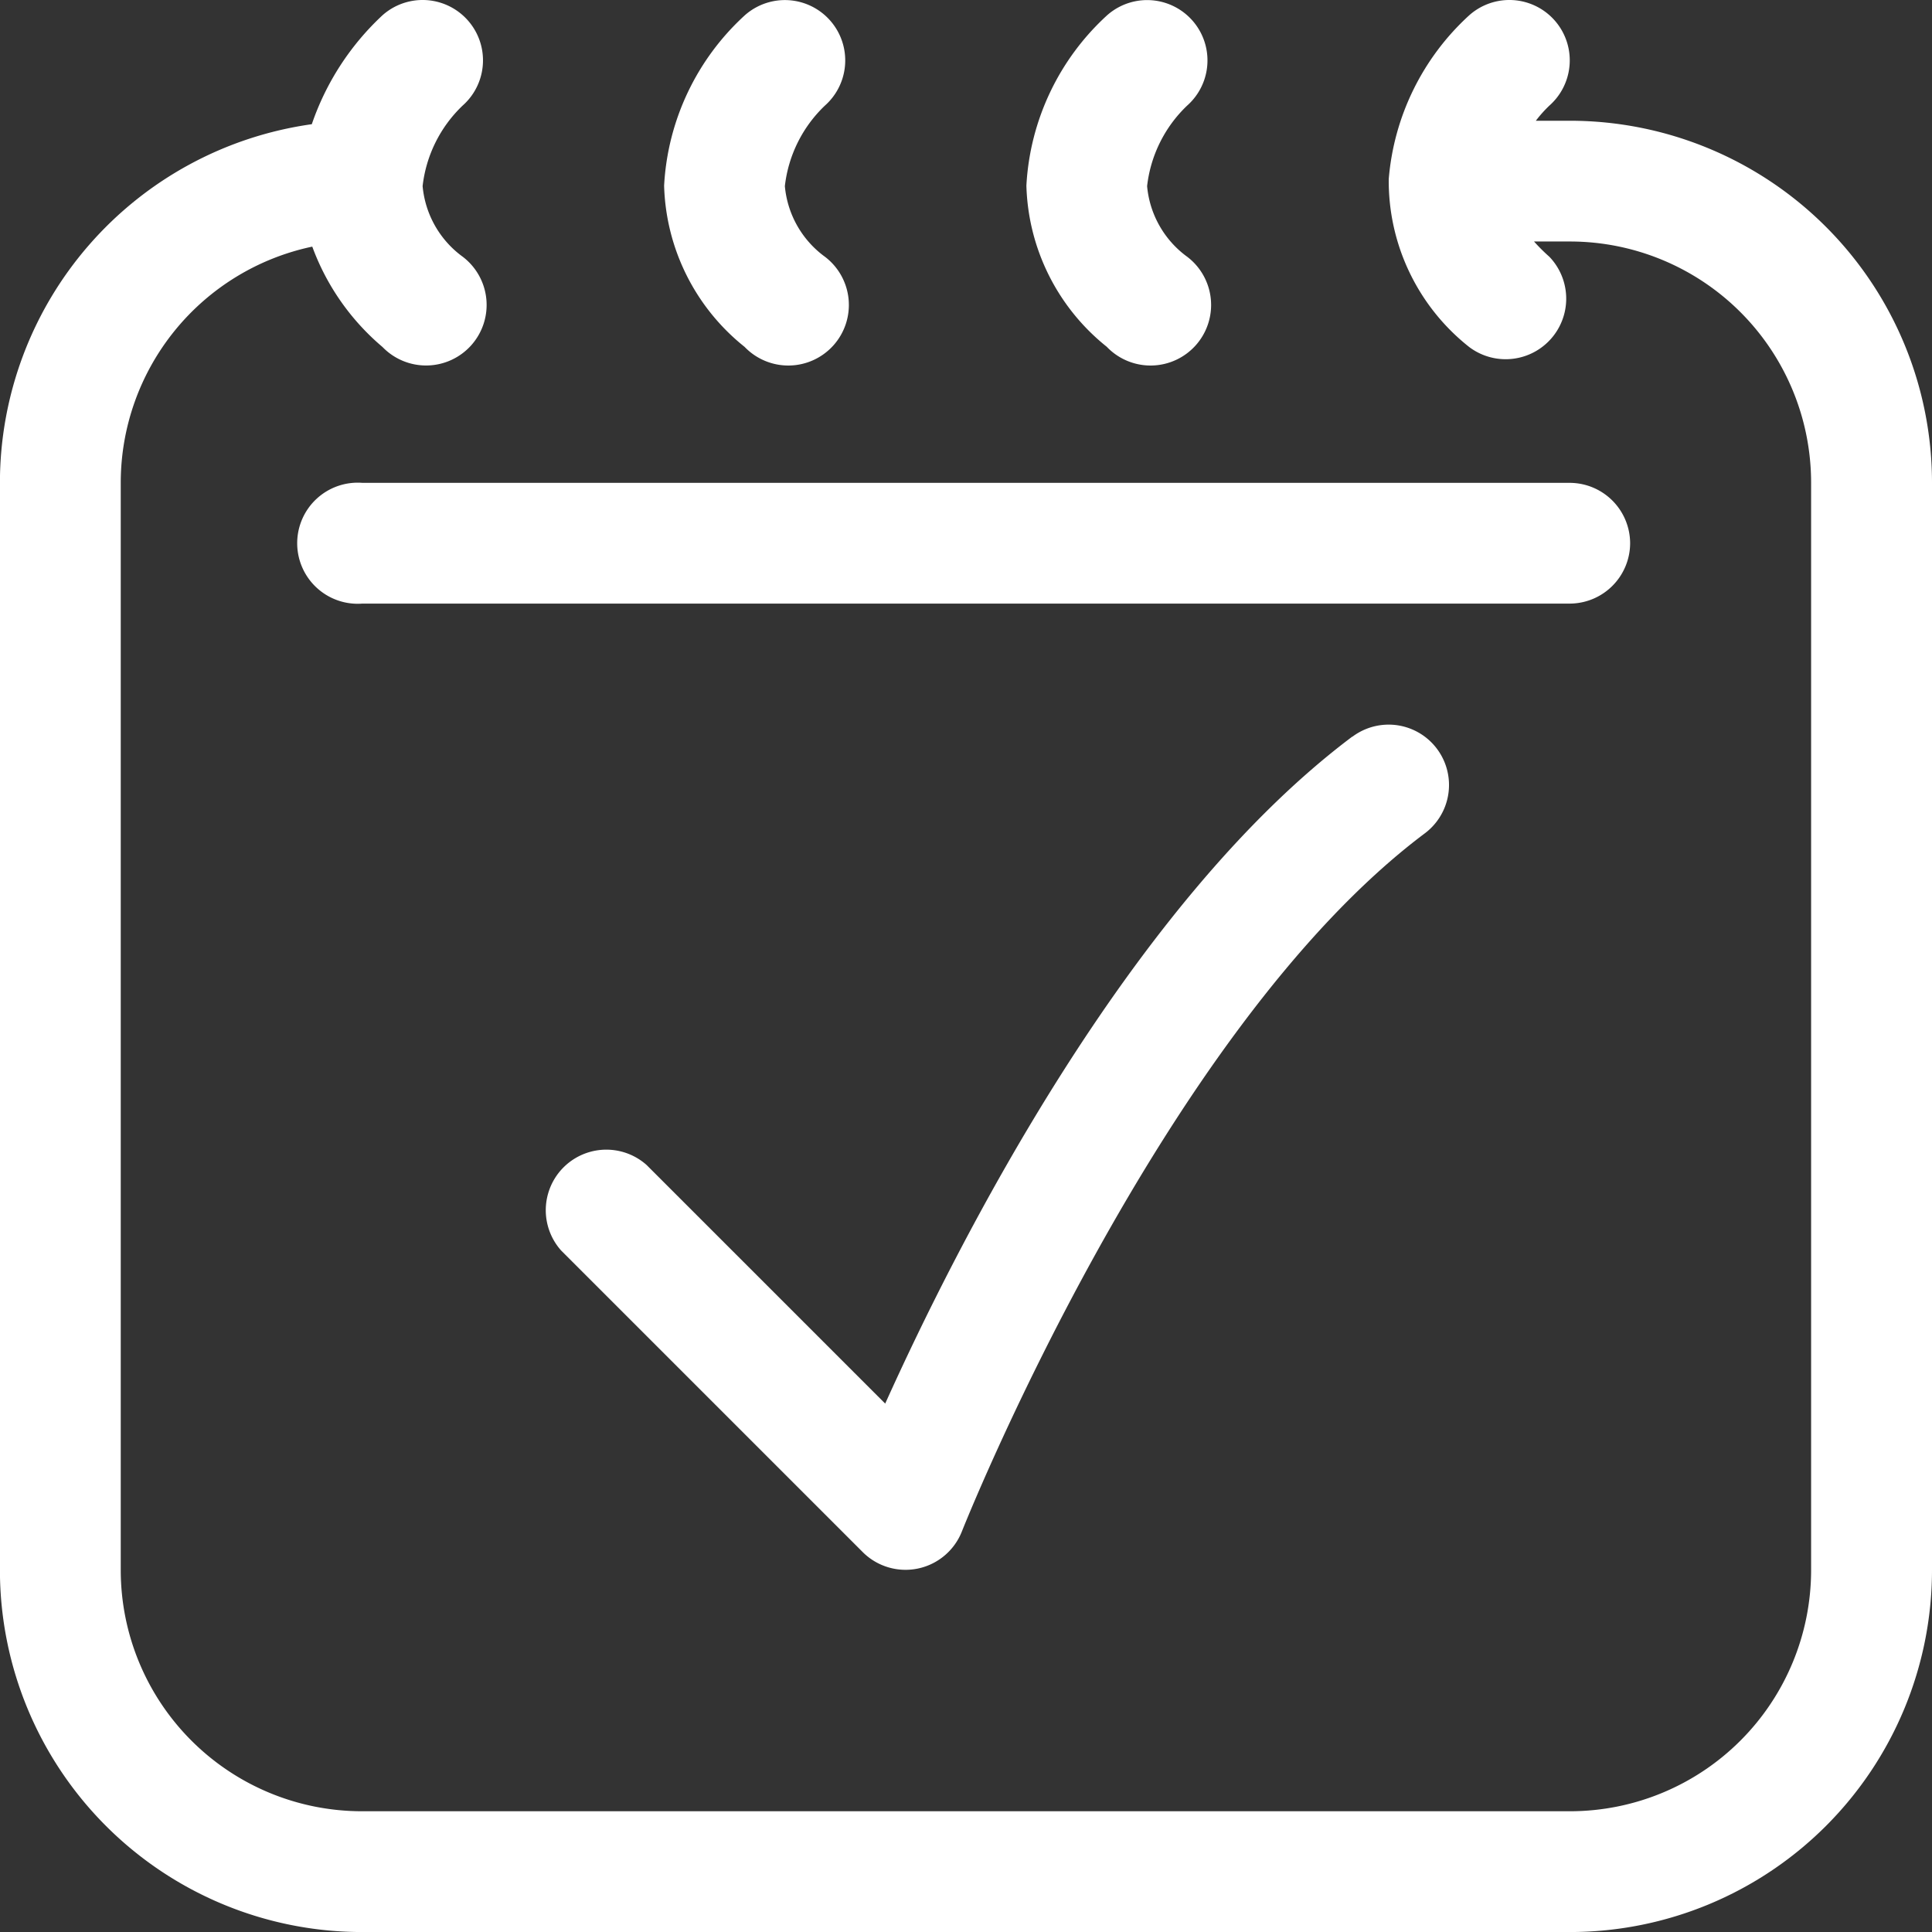
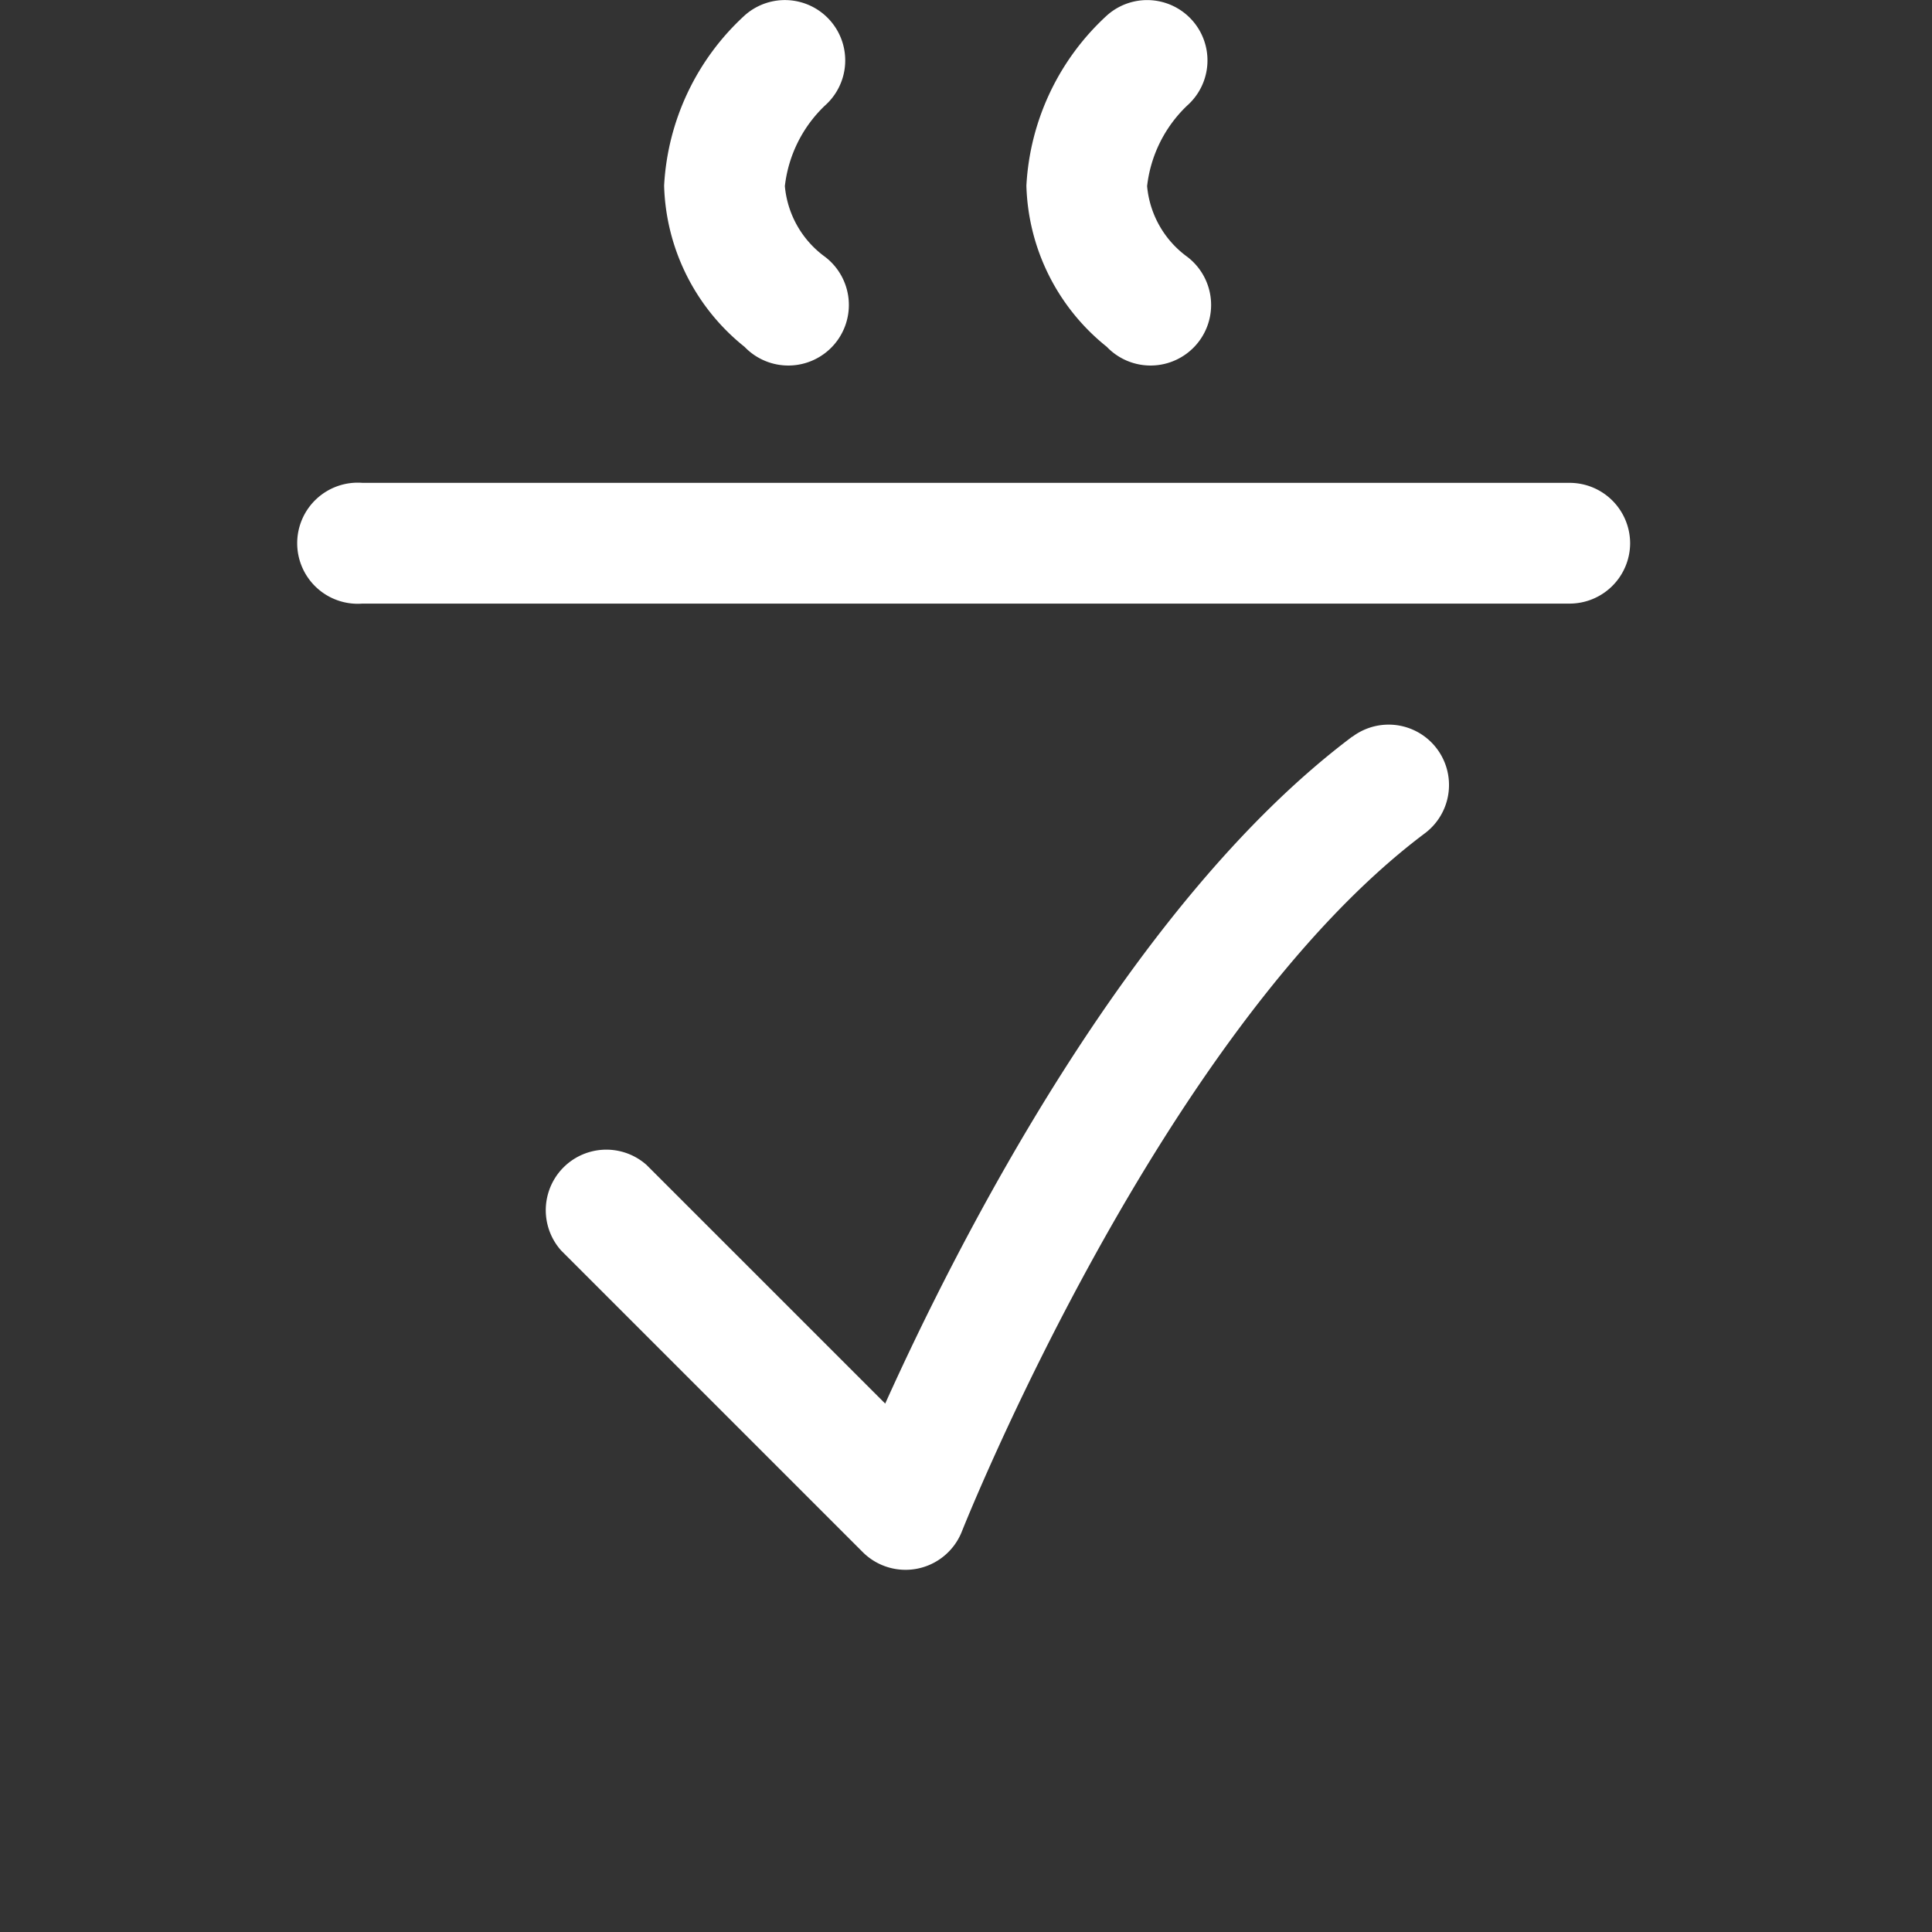
<svg xmlns="http://www.w3.org/2000/svg" width="54.241" height="54.242" viewBox="0 0 54.241 54.242">
  <rect x="0" y="0" width="54.241" height="54.242" fill="#333333" stroke="none" />
  <g id="Group_100" data-name="Group 100" transform="translate(-0.002)">
-     <path id="Path_15" data-name="Path 15" d="M44.088,3.39h-.967a3.516,3.516,0,0,1,.383-.428h0A1.694,1.694,0,1,0,41.252.428a7,7,0,0,0-2.261,4.6,5.938,5.938,0,0,0,2.261,4.716A1.7,1.7,0,0,0,43.5,7.208a5.17,5.17,0,0,1-.43-.428h1.014a6.773,6.773,0,0,1,6.765,6.765V44.086a6.773,6.773,0,0,1-6.765,6.765H10.157a6.773,6.773,0,0,1-6.765-6.765V13.545A6.776,6.776,0,0,1,8.769,6.924a6.719,6.719,0,0,0,1.972,2.818,1.7,1.7,0,1,0,2.252-2.534,2.759,2.759,0,0,1-1.126-1.983,3.7,3.7,0,0,1,1.126-2.263h0A1.694,1.694,0,1,0,10.741.428,7.483,7.483,0,0,0,8.756,3.487,10.17,10.17,0,0,0,0,13.545V44.087A10.167,10.167,0,0,0,10.157,54.242H44.088A10.167,10.167,0,0,0,54.243,44.087V13.545A10.167,10.167,0,0,0,44.088,3.39Z" fill="#fff" />
    <path id="Path_16" data-name="Path 16" d="M102.605,9.743a1.7,1.7,0,1,0,2.252-2.534,2.759,2.759,0,0,1-1.126-1.983,3.7,3.7,0,0,1,1.126-2.263A1.694,1.694,0,1,0,102.607.43a6.986,6.986,0,0,0-2.265,4.781,6,6,0,0,0,2.264,4.531Zm-10.17,0a1.7,1.7,0,1,0,2.252-2.534,2.759,2.759,0,0,1-1.126-1.983,3.7,3.7,0,0,1,1.126-2.263A1.694,1.694,0,1,0,92.436.43a6.986,6.986,0,0,0-2.265,4.781,6,6,0,0,0,2.264,4.531Zm24.857,5.513a1.7,1.7,0,0,0-1.7-1.7H81.7a1.7,1.7,0,1,0,0,3.39h33.9A1.7,1.7,0,0,0,117.292,15.256Zm-7.8,5.424C103.205,25.4,98.381,34.961,96.378,39.406l-6.7-6.7a1.7,1.7,0,0,0-2.4,2.4l8.475,8.475A1.7,1.7,0,0,0,98.529,43c.055-.14,5.592-14.049,13-19.605a1.695,1.695,0,1,0-2.034-2.712Z" transform="translate(-71.524 0)" fill="#fff" />
  </g>
</svg>